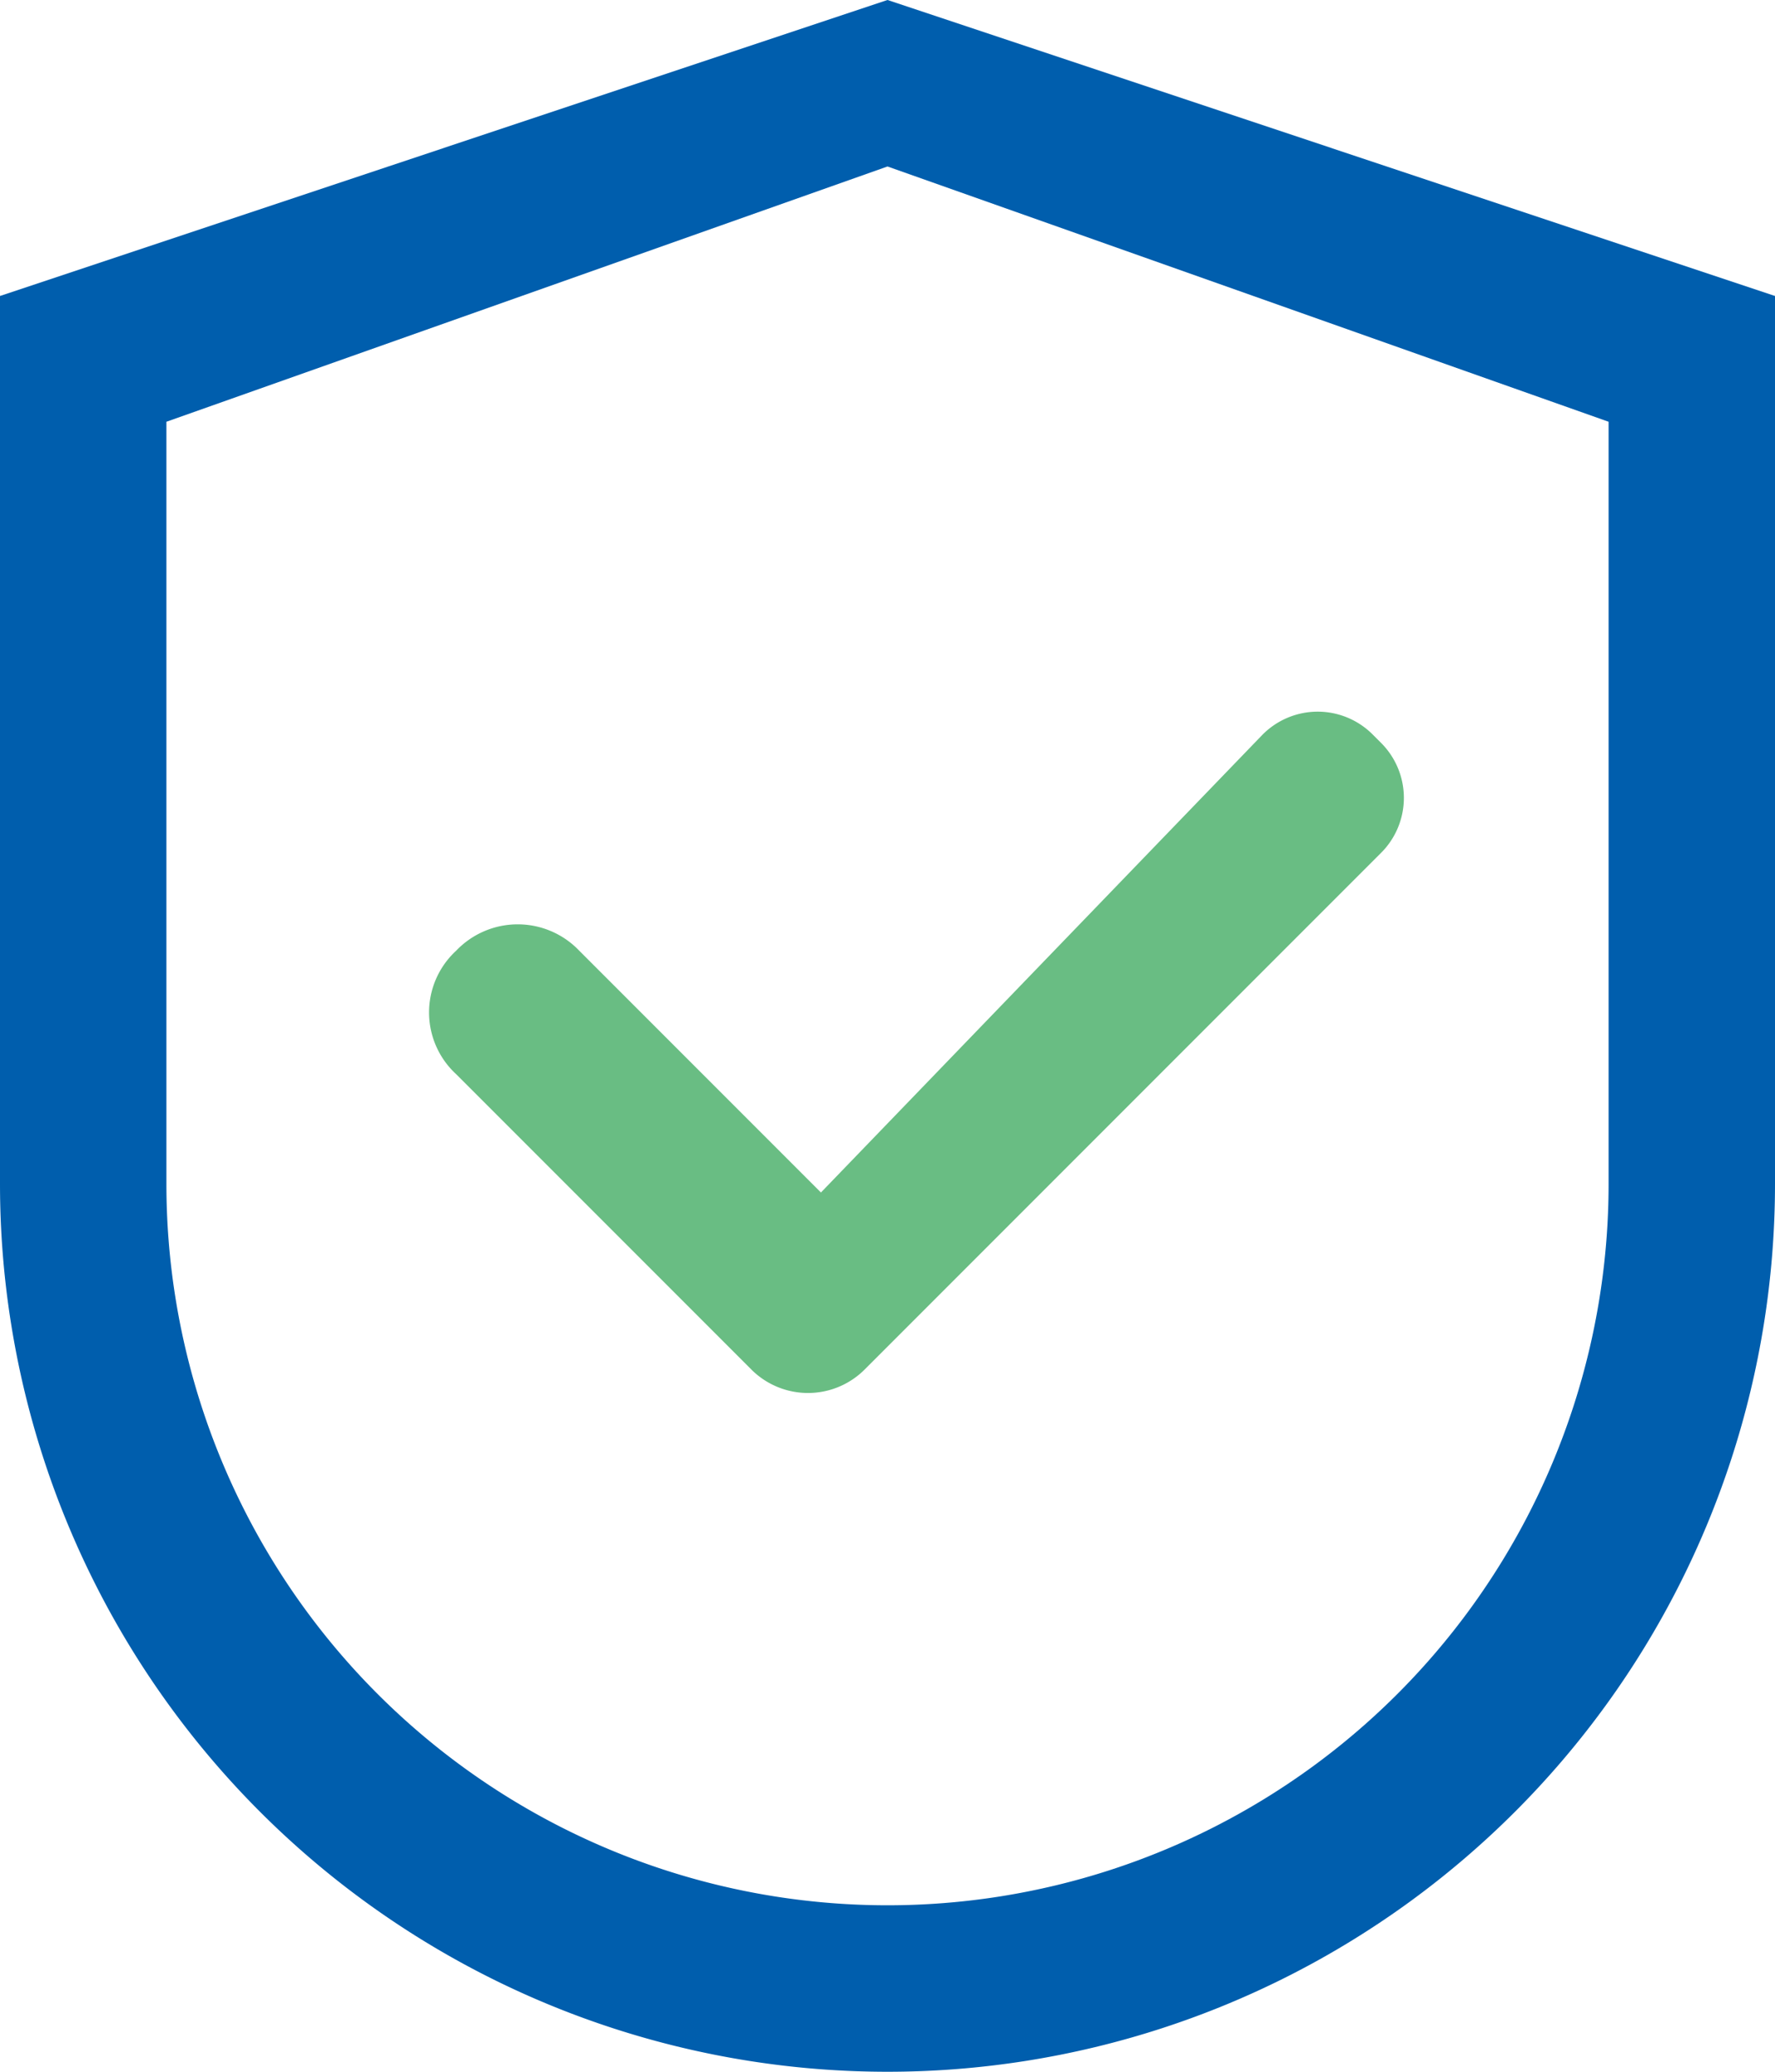
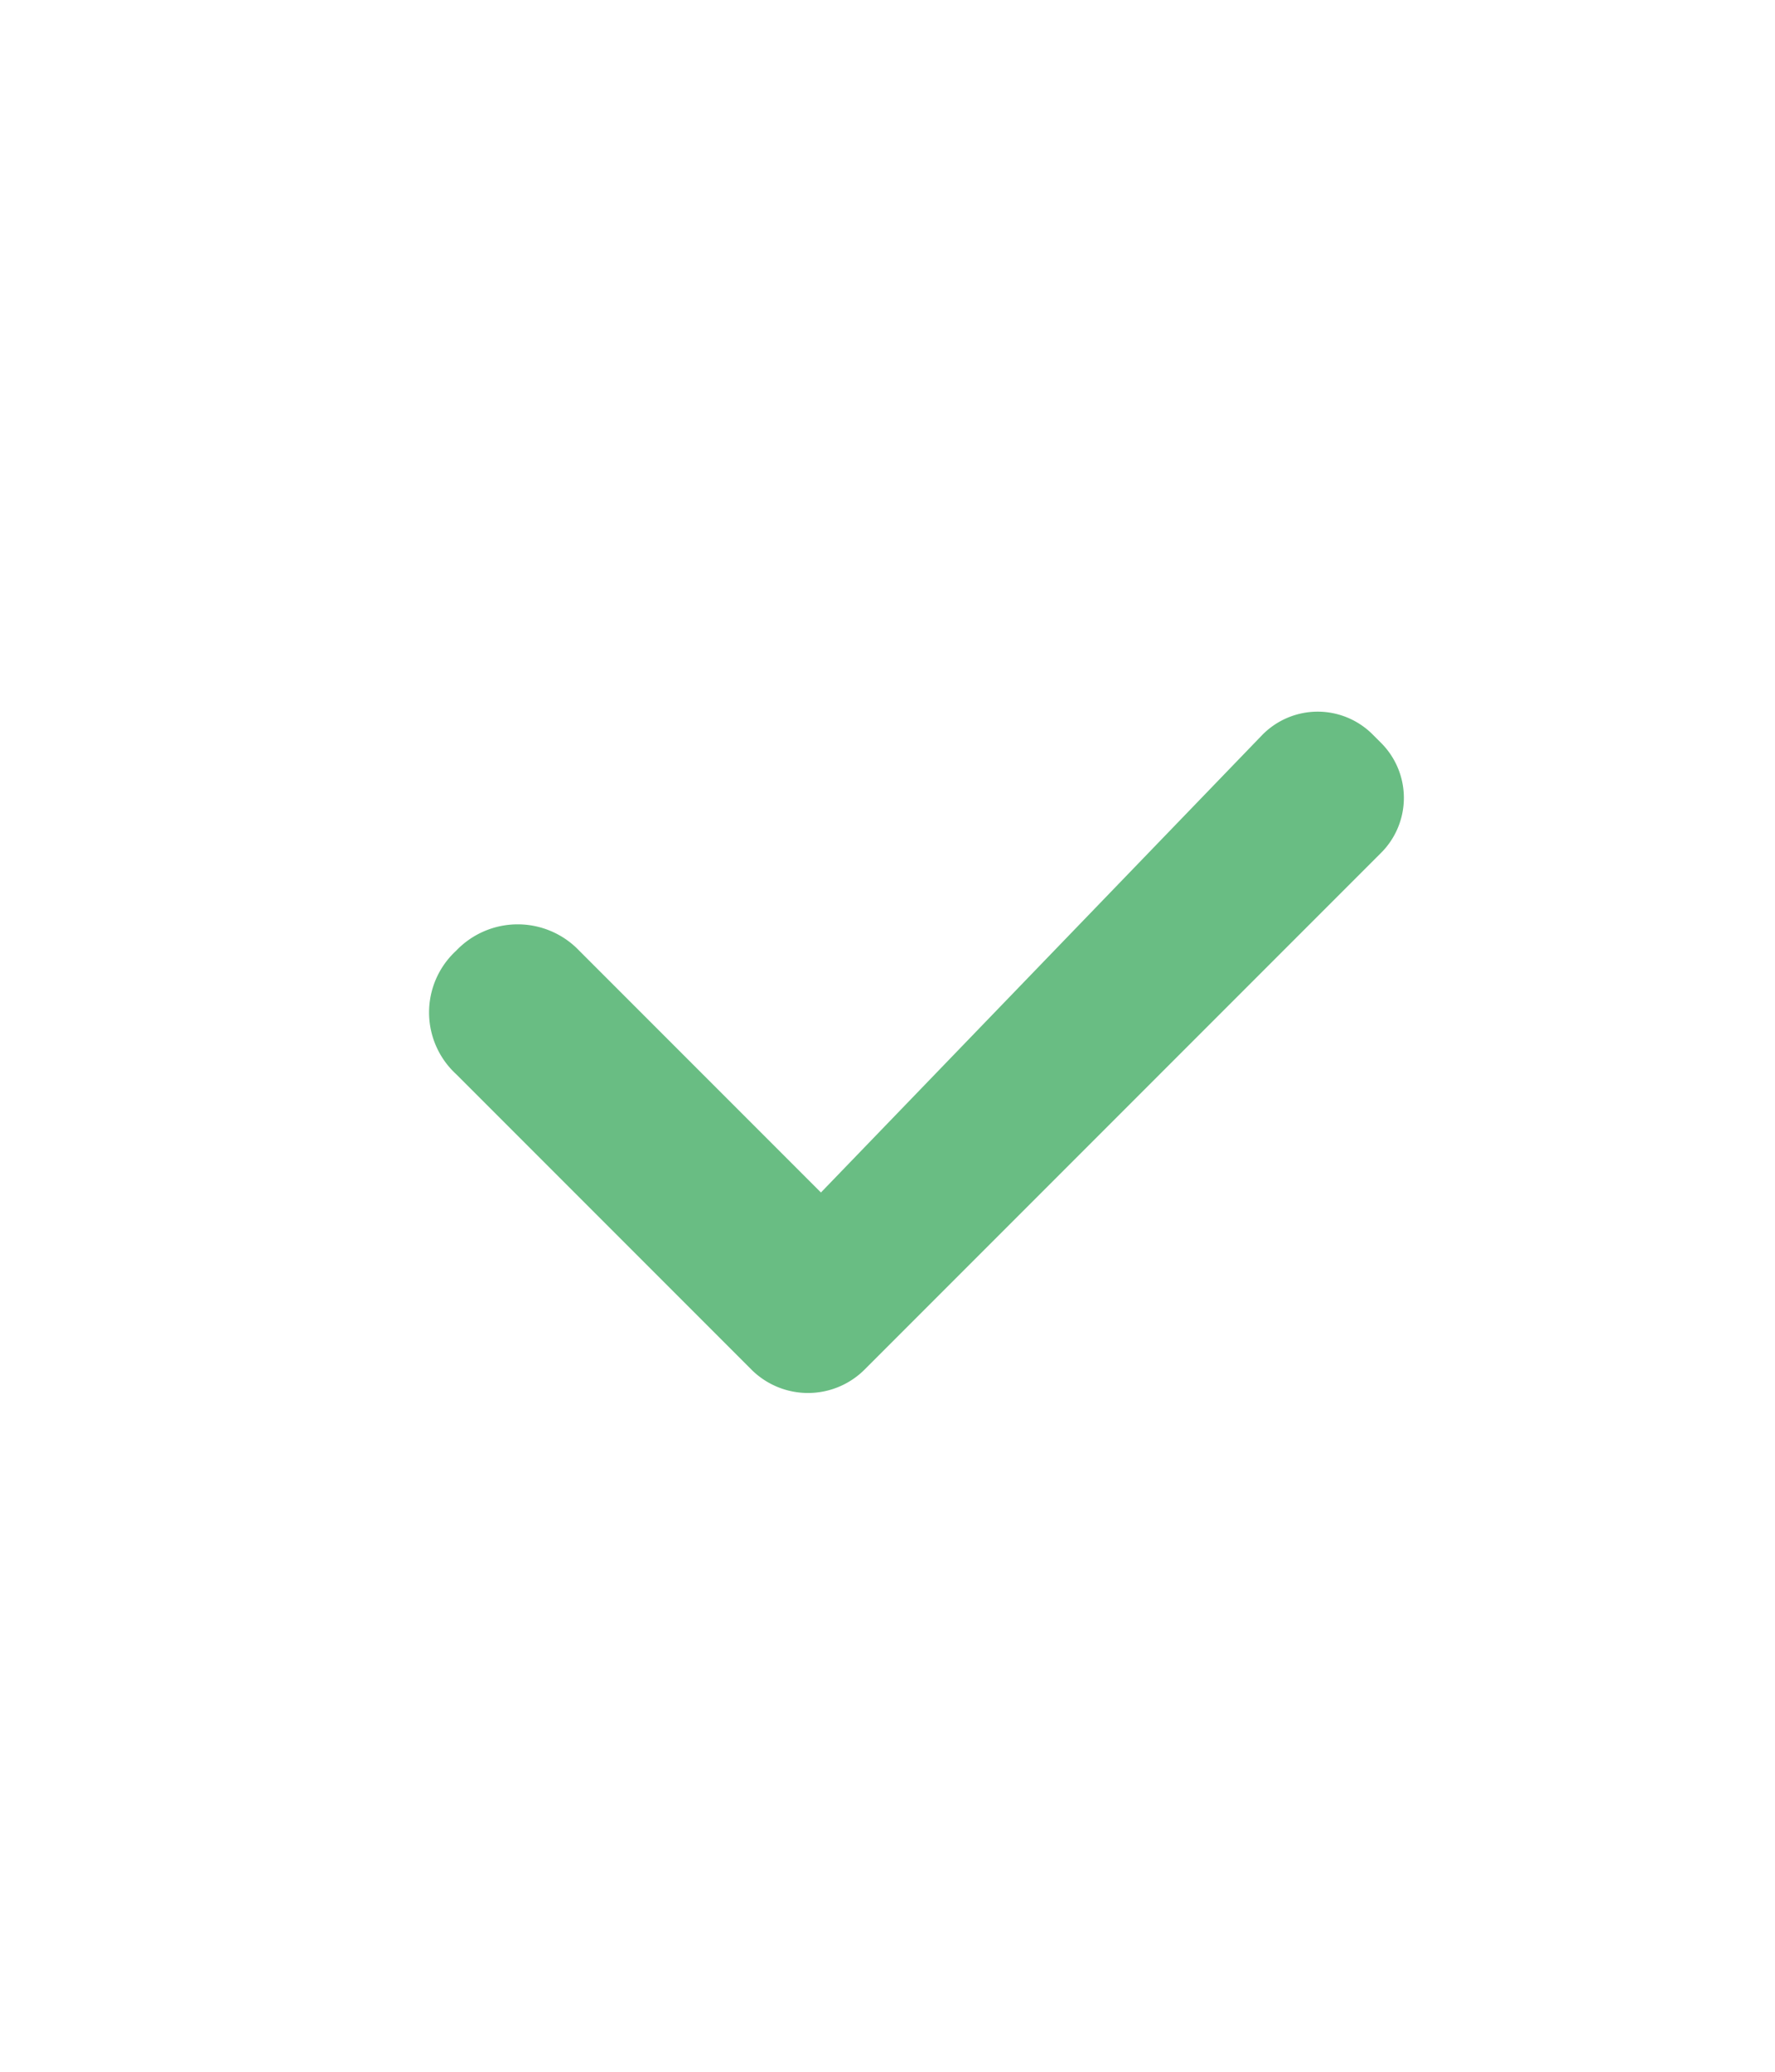
<svg xmlns="http://www.w3.org/2000/svg" viewBox="0 0 14.4 16.8">
  <defs>
    <style>.cls-1{fill:#005ead;}.cls-2{fill:#69bd83;}</style>
  </defs>
  <g id="图层_2" data-name="图层 2">
    <g id="图层_1-2" data-name="图层 1">
-       <path class="cls-1" d="M13.05,9.6a5.85,5.85,0,0,1-11.7,0V3.42L7.2,1.35l5.85,2.07ZM7.2,0,0,2.4V9.6a7.2,7.2,0,0,0,14.4,0V2.4Z" />
-       <path class="cls-2" d="M4.7,7.71a.69.69,0,0,0-1,0,.68.68,0,0,0,0,1h0l2.4,2.4a.65.65,0,0,0,.91,0l4.19-4.19a.63.63,0,0,0,0-.9l-.06-.06a.63.63,0,0,0-.9,0L6.66,9.67Z" />
+       <path class="cls-2" d="M4.7,7.71a.69.69,0,0,0-1,0,.68.68,0,0,0,0,1l2.4,2.4a.65.65,0,0,0,.91,0l4.19-4.19a.63.63,0,0,0,0-.9l-.06-.06a.63.63,0,0,0-.9,0L6.66,9.67Z" />
    </g>
  </g>
</svg>